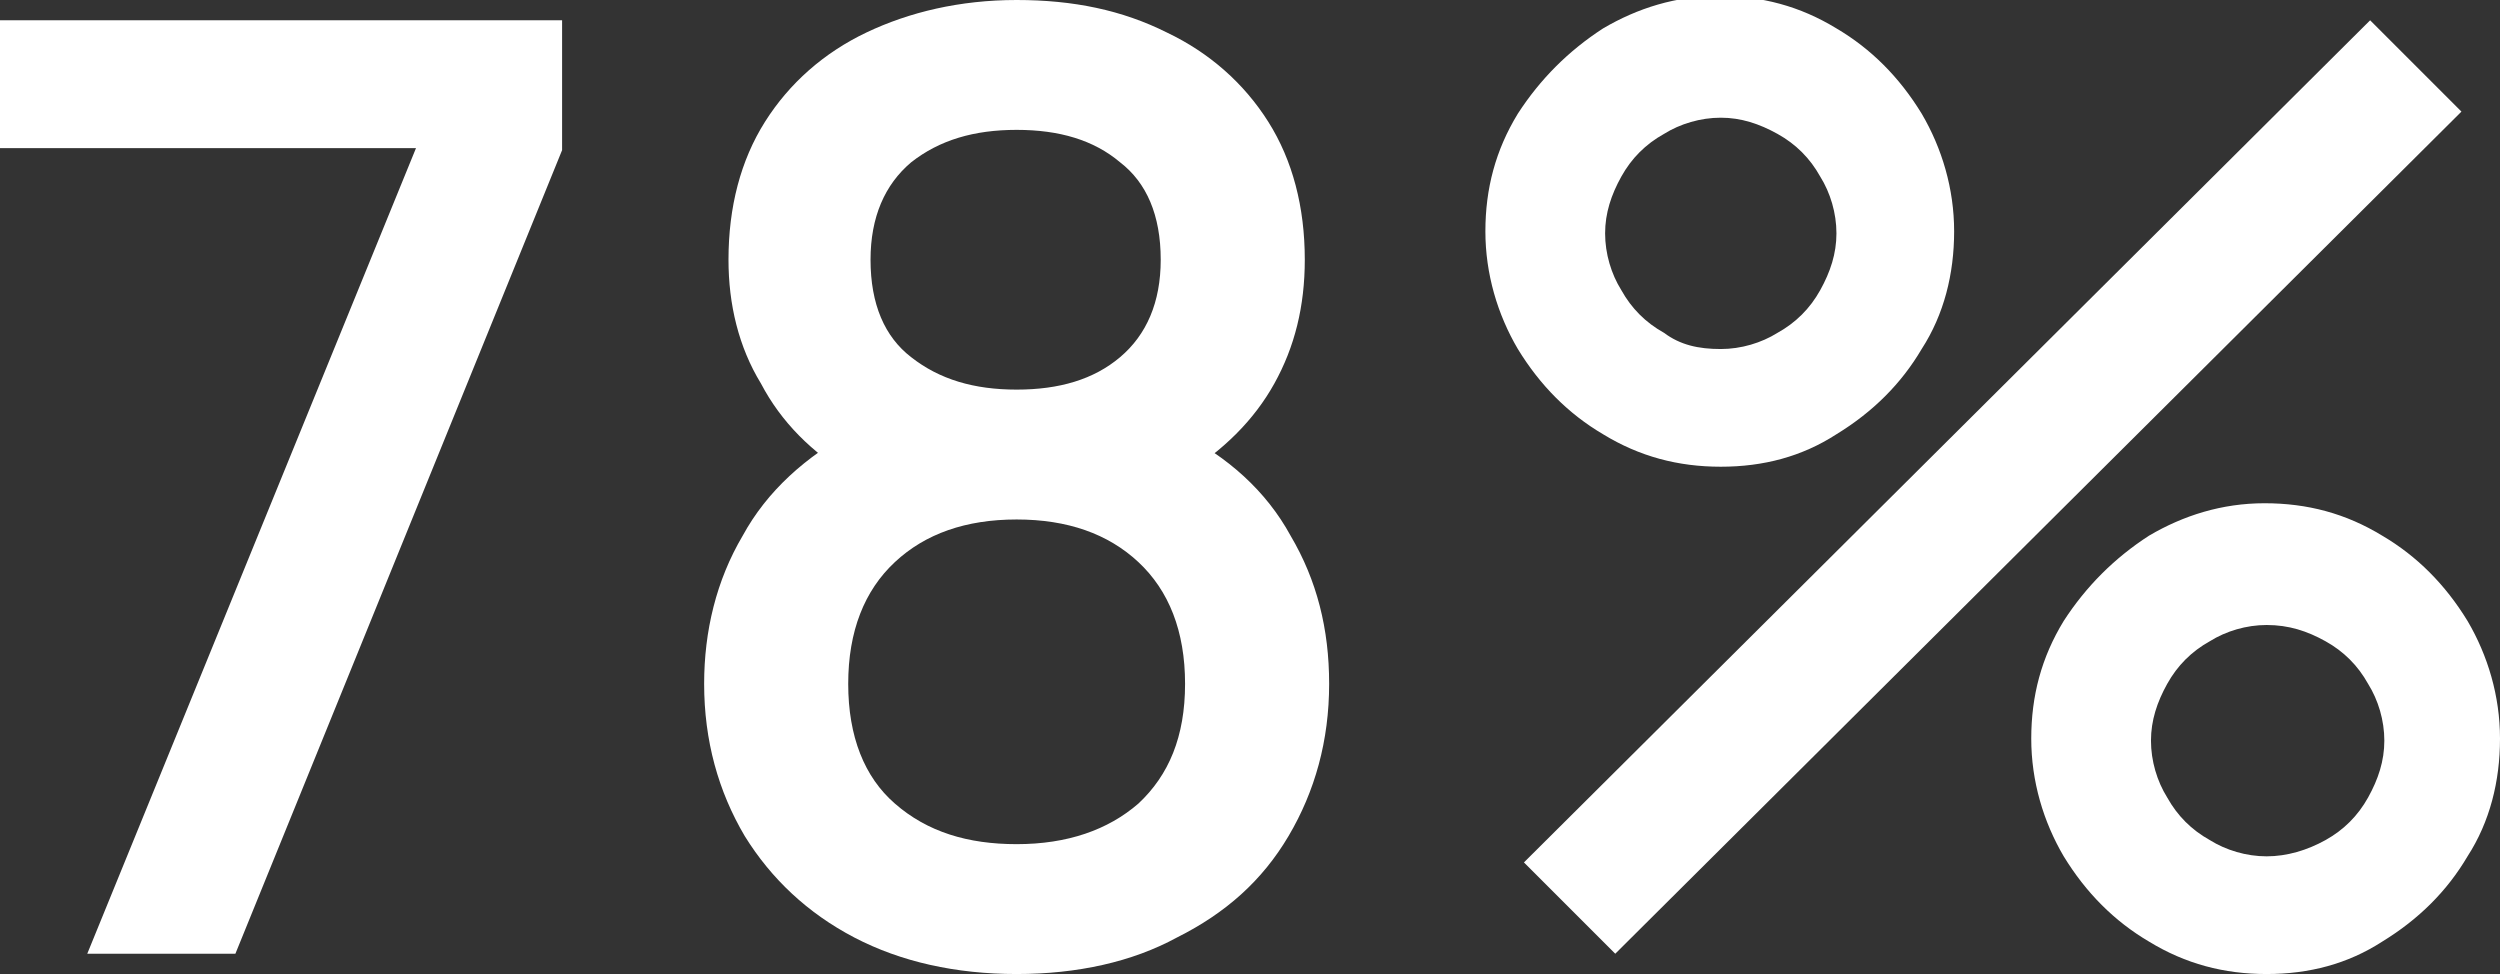
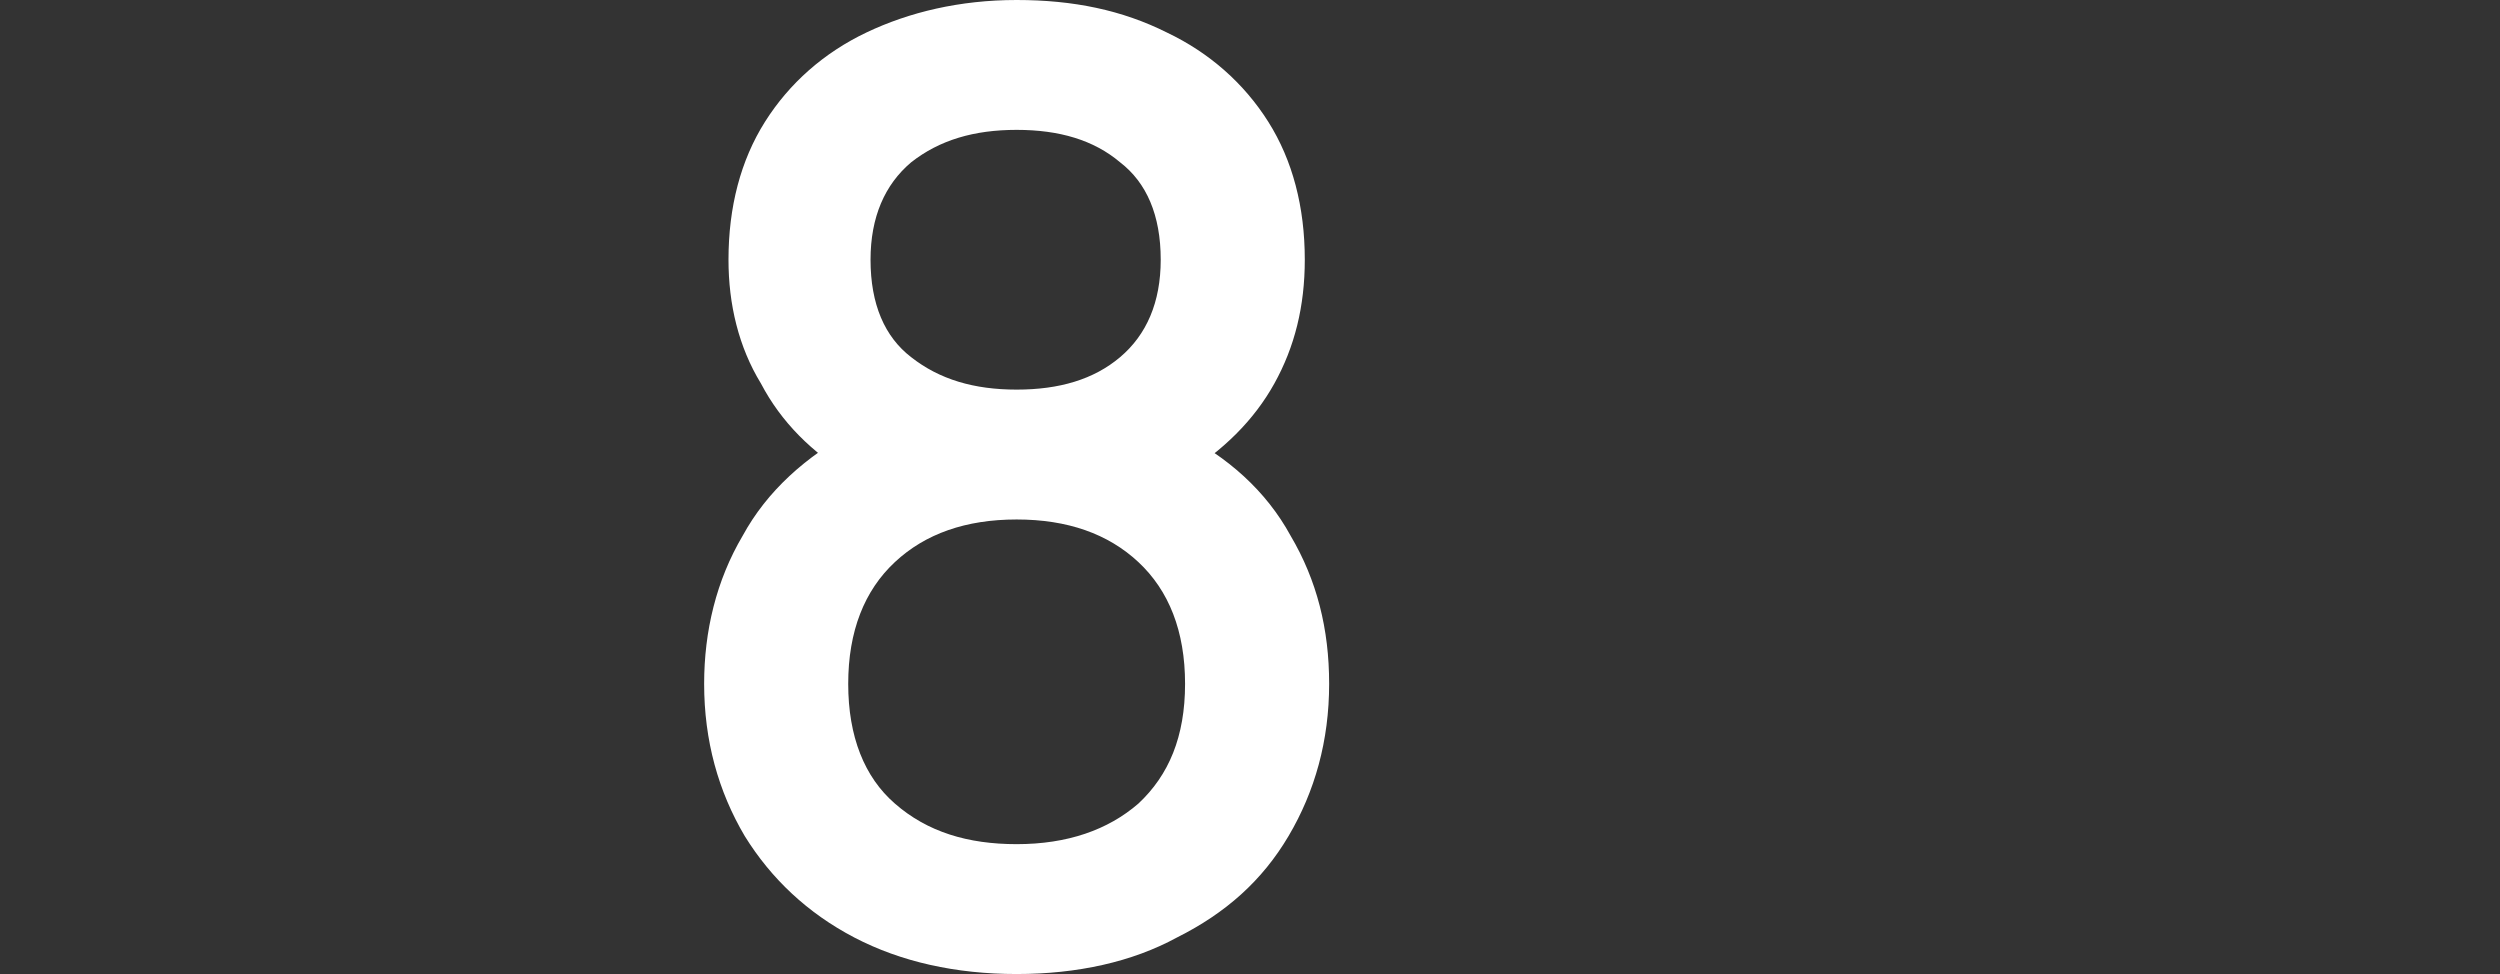
<svg xmlns="http://www.w3.org/2000/svg" version="1.1" id="Layer_1" x="0px" y="0px" viewBox="0 0 123.2 48" style="enable-background:new 0 0 123.2 48;" xml:space="preserve">
  <rect x="0" y="0" width="123.2" height="48" fill="#333333" stroke="none" />
  <style type="text/css">
	.st0{fill:#FFFFFF;}
</style>
  <g>
-     <path class="st0" d="M4.3,47L20.5,7.3H0V1h27.7v6.4L11.6,47H4.3z" />
    <path class="st0" d="M50.1,48c-3,0-5.7-0.6-8-1.8s-4.1-2.9-5.4-5c-1.3-2.2-2-4.7-2-7.5c0-2.6,0.6-5.1,1.9-7.3   c1.2-2.2,3.1-3.9,5.5-5.2L42,23.5c-2-1.2-3.5-2.7-4.5-4.6c-1.1-1.8-1.6-3.9-1.6-6.1c0-2.6,0.6-4.9,1.8-6.8s2.9-3.4,5-4.4   S47.3,0,50.1,0c2.8,0,5.2,0.5,7.4,1.6c2.1,1,3.8,2.5,5,4.4c1.2,1.9,1.8,4.2,1.8,6.8c0,2.3-0.5,4.3-1.5,6.1c-1,1.8-2.5,3.3-4.6,4.6   l-0.1-2.2c2.4,1.2,4.3,2.9,5.5,5.1c1.3,2.2,1.9,4.6,1.9,7.3c0,2.8-0.7,5.3-2,7.5s-3.1,3.8-5.5,5C55.8,47.4,53.1,48,50.1,48z    M50.1,41.6c2.5,0,4.5-0.7,6-2c1.5-1.4,2.3-3.3,2.3-5.9s-0.8-4.6-2.3-6s-3.5-2.1-6-2.1s-4.5,0.7-6,2.1s-2.3,3.4-2.3,6   s0.8,4.6,2.3,5.9C45.7,41,47.7,41.6,50.1,41.6z M50.1,19.2c2.1,0,3.8-0.5,5.1-1.6s2-2.7,2-4.8c0-2.2-0.7-3.8-2-4.8   c-1.3-1.1-3-1.6-5.1-1.6S46.3,6.9,44.9,8c-1.3,1.1-2,2.7-2,4.8c0,2.2,0.7,3.8,2,4.8C46.3,18.7,48,19.2,50.1,19.2z" />
-     <path class="st0" d="M84.8,23c-2.1,0-4-0.5-5.8-1.6c-1.7-1-3.1-2.4-4.2-4.2c-1-1.7-1.6-3.7-1.6-5.8s0.5-4,1.6-5.8   c1.1-1.7,2.5-3.1,4.2-4.2c1.7-1,3.6-1.6,5.7-1.6s4,0.5,5.8,1.6c1.7,1,3.1,2.4,4.2,4.2c1,1.7,1.6,3.7,1.6,5.8s-0.5,4.1-1.6,5.8   c-1,1.7-2.4,3.1-4.2,4.2C88.8,22.5,86.9,23,84.8,23z M79.6,47l-4.5-4.5L116.8,1l4.5,4.5L79.6,47z M84.8,17.2c1,0,2-0.3,2.8-0.8   c0.9-0.5,1.6-1.2,2.1-2.1c0.5-0.9,0.8-1.8,0.8-2.8s-0.3-2-0.8-2.8c-0.5-0.9-1.2-1.6-2.1-2.1s-1.8-0.8-2.8-0.8s-2,0.3-2.8,0.8   c-0.9,0.5-1.6,1.2-2.1,2.1s-0.8,1.8-0.8,2.8s0.3,2,0.8,2.8c0.5,0.9,1.2,1.6,2.1,2.1C82.8,17,83.7,17.2,84.8,17.2z M111.7,48   c-2.1,0-4-0.5-5.8-1.6c-1.7-1-3.1-2.4-4.2-4.2c-1-1.7-1.6-3.7-1.6-5.8s0.5-4,1.6-5.8c1.1-1.7,2.5-3.1,4.2-4.2   c1.7-1,3.6-1.6,5.7-1.6s4,0.5,5.8,1.6c1.7,1,3.1,2.4,4.2,4.2c1,1.7,1.6,3.7,1.6,5.8s-0.5,4.1-1.6,5.8c-1,1.7-2.4,3.1-4.2,4.2   C115.7,47.5,113.8,48,111.7,48z M111.7,42.2c1,0,2-0.3,2.9-0.8s1.6-1.2,2.1-2.1c0.5-0.9,0.8-1.8,0.8-2.8s-0.3-2-0.8-2.8   c-0.5-0.9-1.2-1.6-2.1-2.1c-0.9-0.5-1.8-0.8-2.9-0.8c-1,0-2,0.3-2.8,0.8c-0.9,0.5-1.6,1.2-2.1,2.1s-0.8,1.8-0.8,2.8s0.3,2,0.8,2.8   c0.5,0.9,1.2,1.6,2.1,2.1C109.7,41.9,110.7,42.2,111.7,42.2z" />
  </g>
</svg>